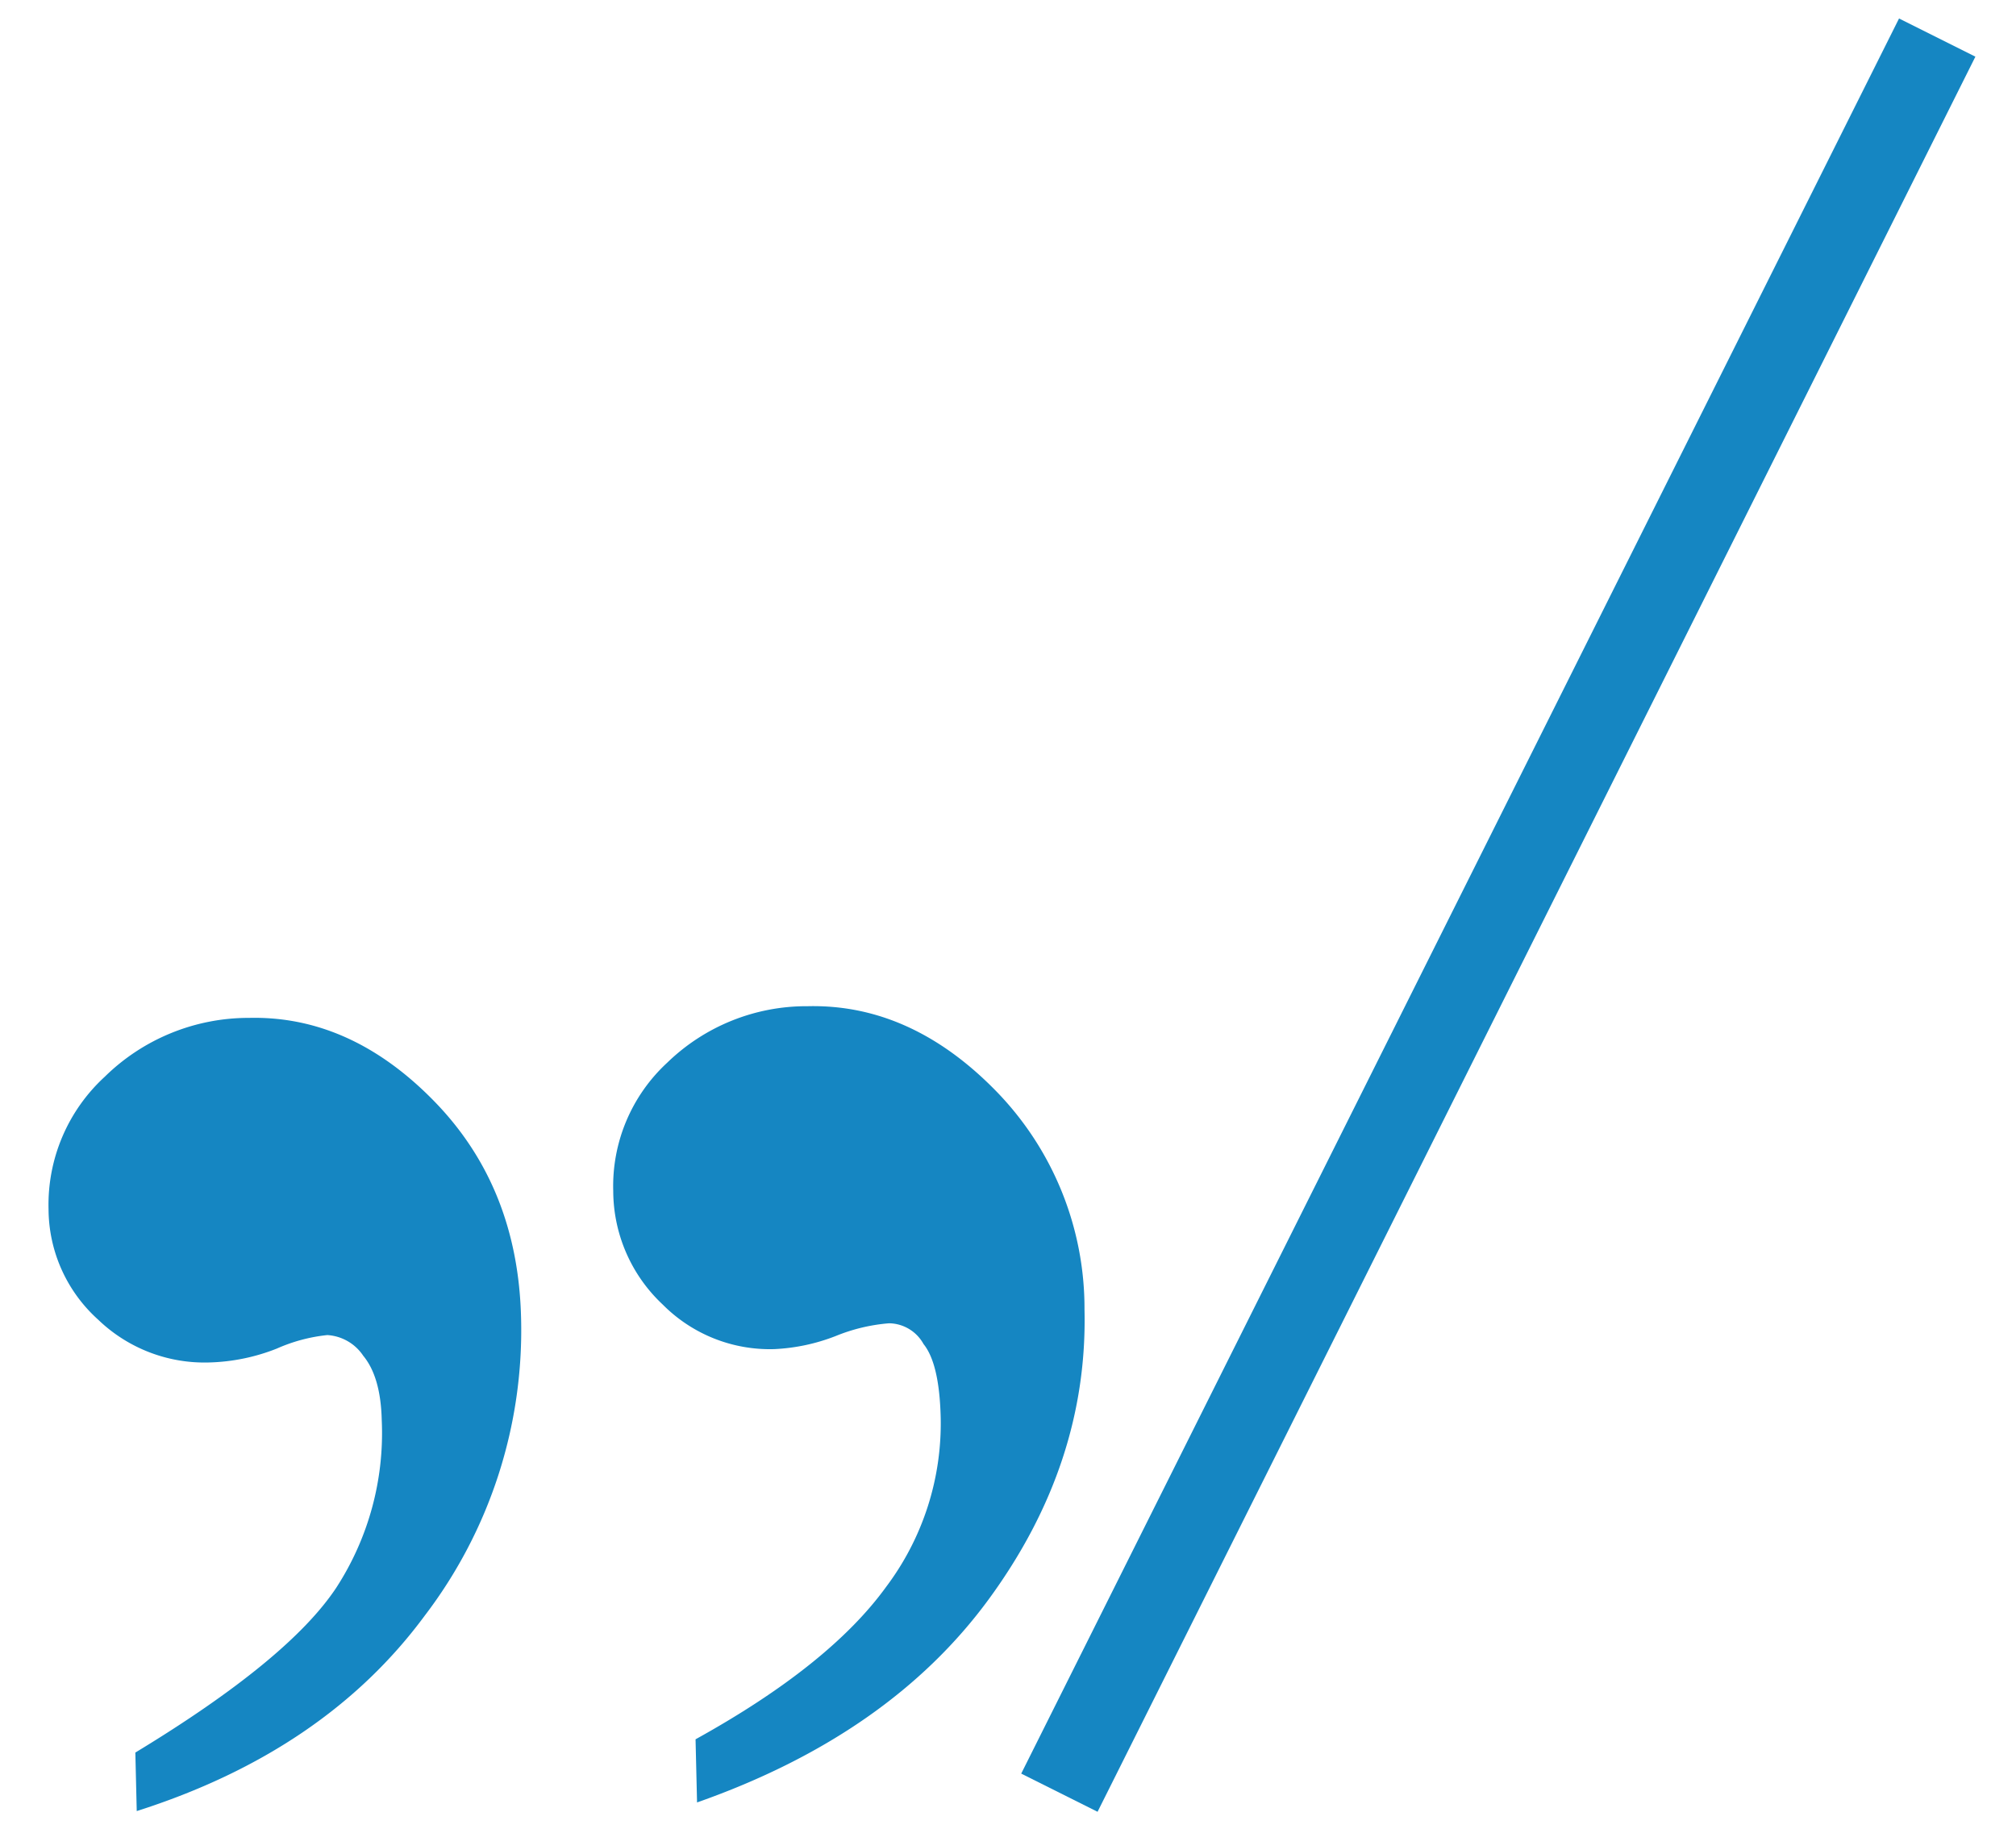
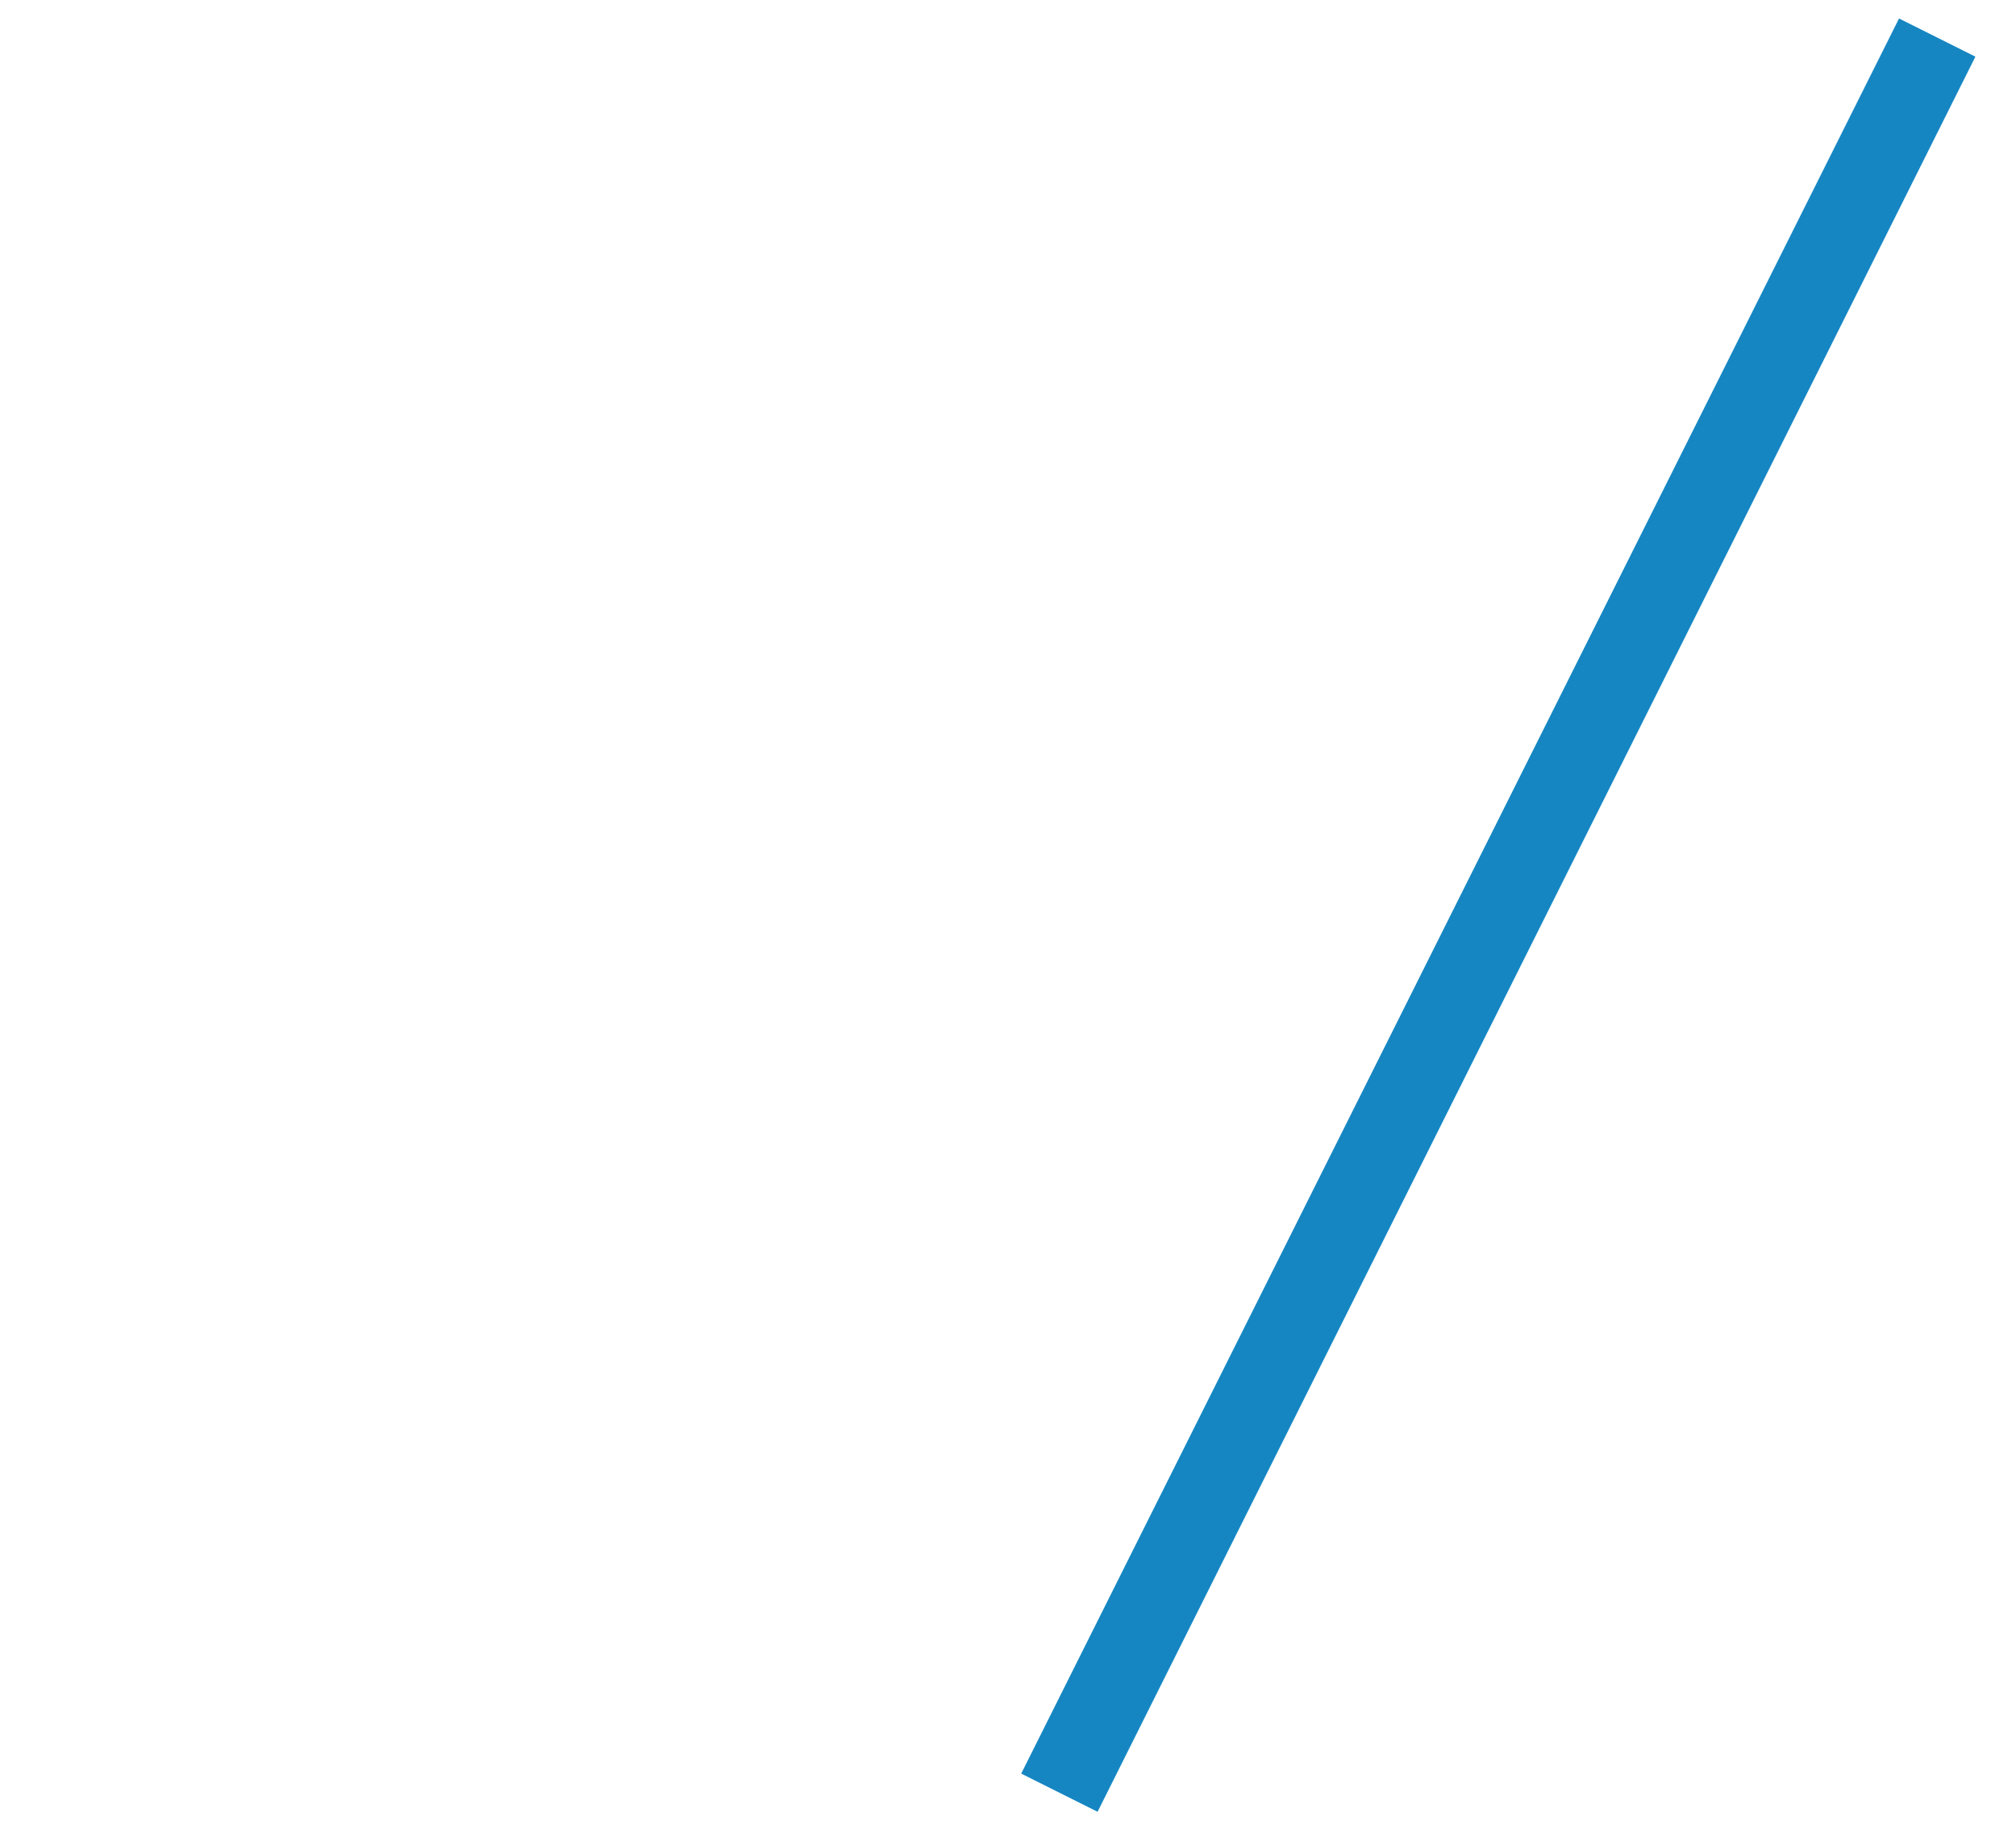
<svg xmlns="http://www.w3.org/2000/svg" id="Layer_1" data-name="Layer 1" width="183" height="166" viewBox="0 0 183 166">
  <defs>
    <style>.cls-1{fill:#068eab;stroke:#1586c2;stroke-miterlimit:10;stroke-width:7.749px;}.cls-2{fill:#1586c2;}</style>
  </defs>
  <title>2Artboard 1</title>
  <line class="cls-1" x1="96.165" y1="162.722" x2="175.848" y2="3.411" />
-   <path class="cls-2" d="M63.274,163.608l-.136-5.732q12.15-6.722,17.3-13.837a24.653,24.653,0,0,0,4.952-15.363q-.116-4.893-1.557-6.677a3.631,3.631,0,0,0-3.122-1.885,16.2,16.2,0,0,0-4.868,1.164,17.5,17.5,0,0,1-5.567,1.181,13.693,13.693,0,0,1-10.1-4.028,14.172,14.172,0,0,1-4.51-10.315,15.235,15.235,0,0,1,4.9-11.656,18.141,18.141,0,0,1,12.748-5.127q9.367-.222,17.108,7.708a28.238,28.238,0,0,1,8.022,19.812q.331,13.98-8.68,26.293T63.275,163.607Zm-50.862.783-.126-5.312q13.928-8.442,18.249-14.979a25.78,25.78,0,0,0,4.117-15.2q-.092-3.915-1.677-5.835a4.229,4.229,0,0,0-3.262-1.881,15.111,15.111,0,0,0-4.587,1.227A17.9,17.9,0,0,1,19,123.67a13.923,13.923,0,0,1-10.093-3.888,13.552,13.552,0,0,1-4.5-10.034,15.757,15.757,0,0,1,5.1-12.01A18.624,18.624,0,0,1,22.6,92.393q9.227-.218,16.824,7.575T47.3,119.645a42.707,42.707,0,0,1-8.734,26.993q-9.081,12.315-26.157,17.754Z" />
</svg>